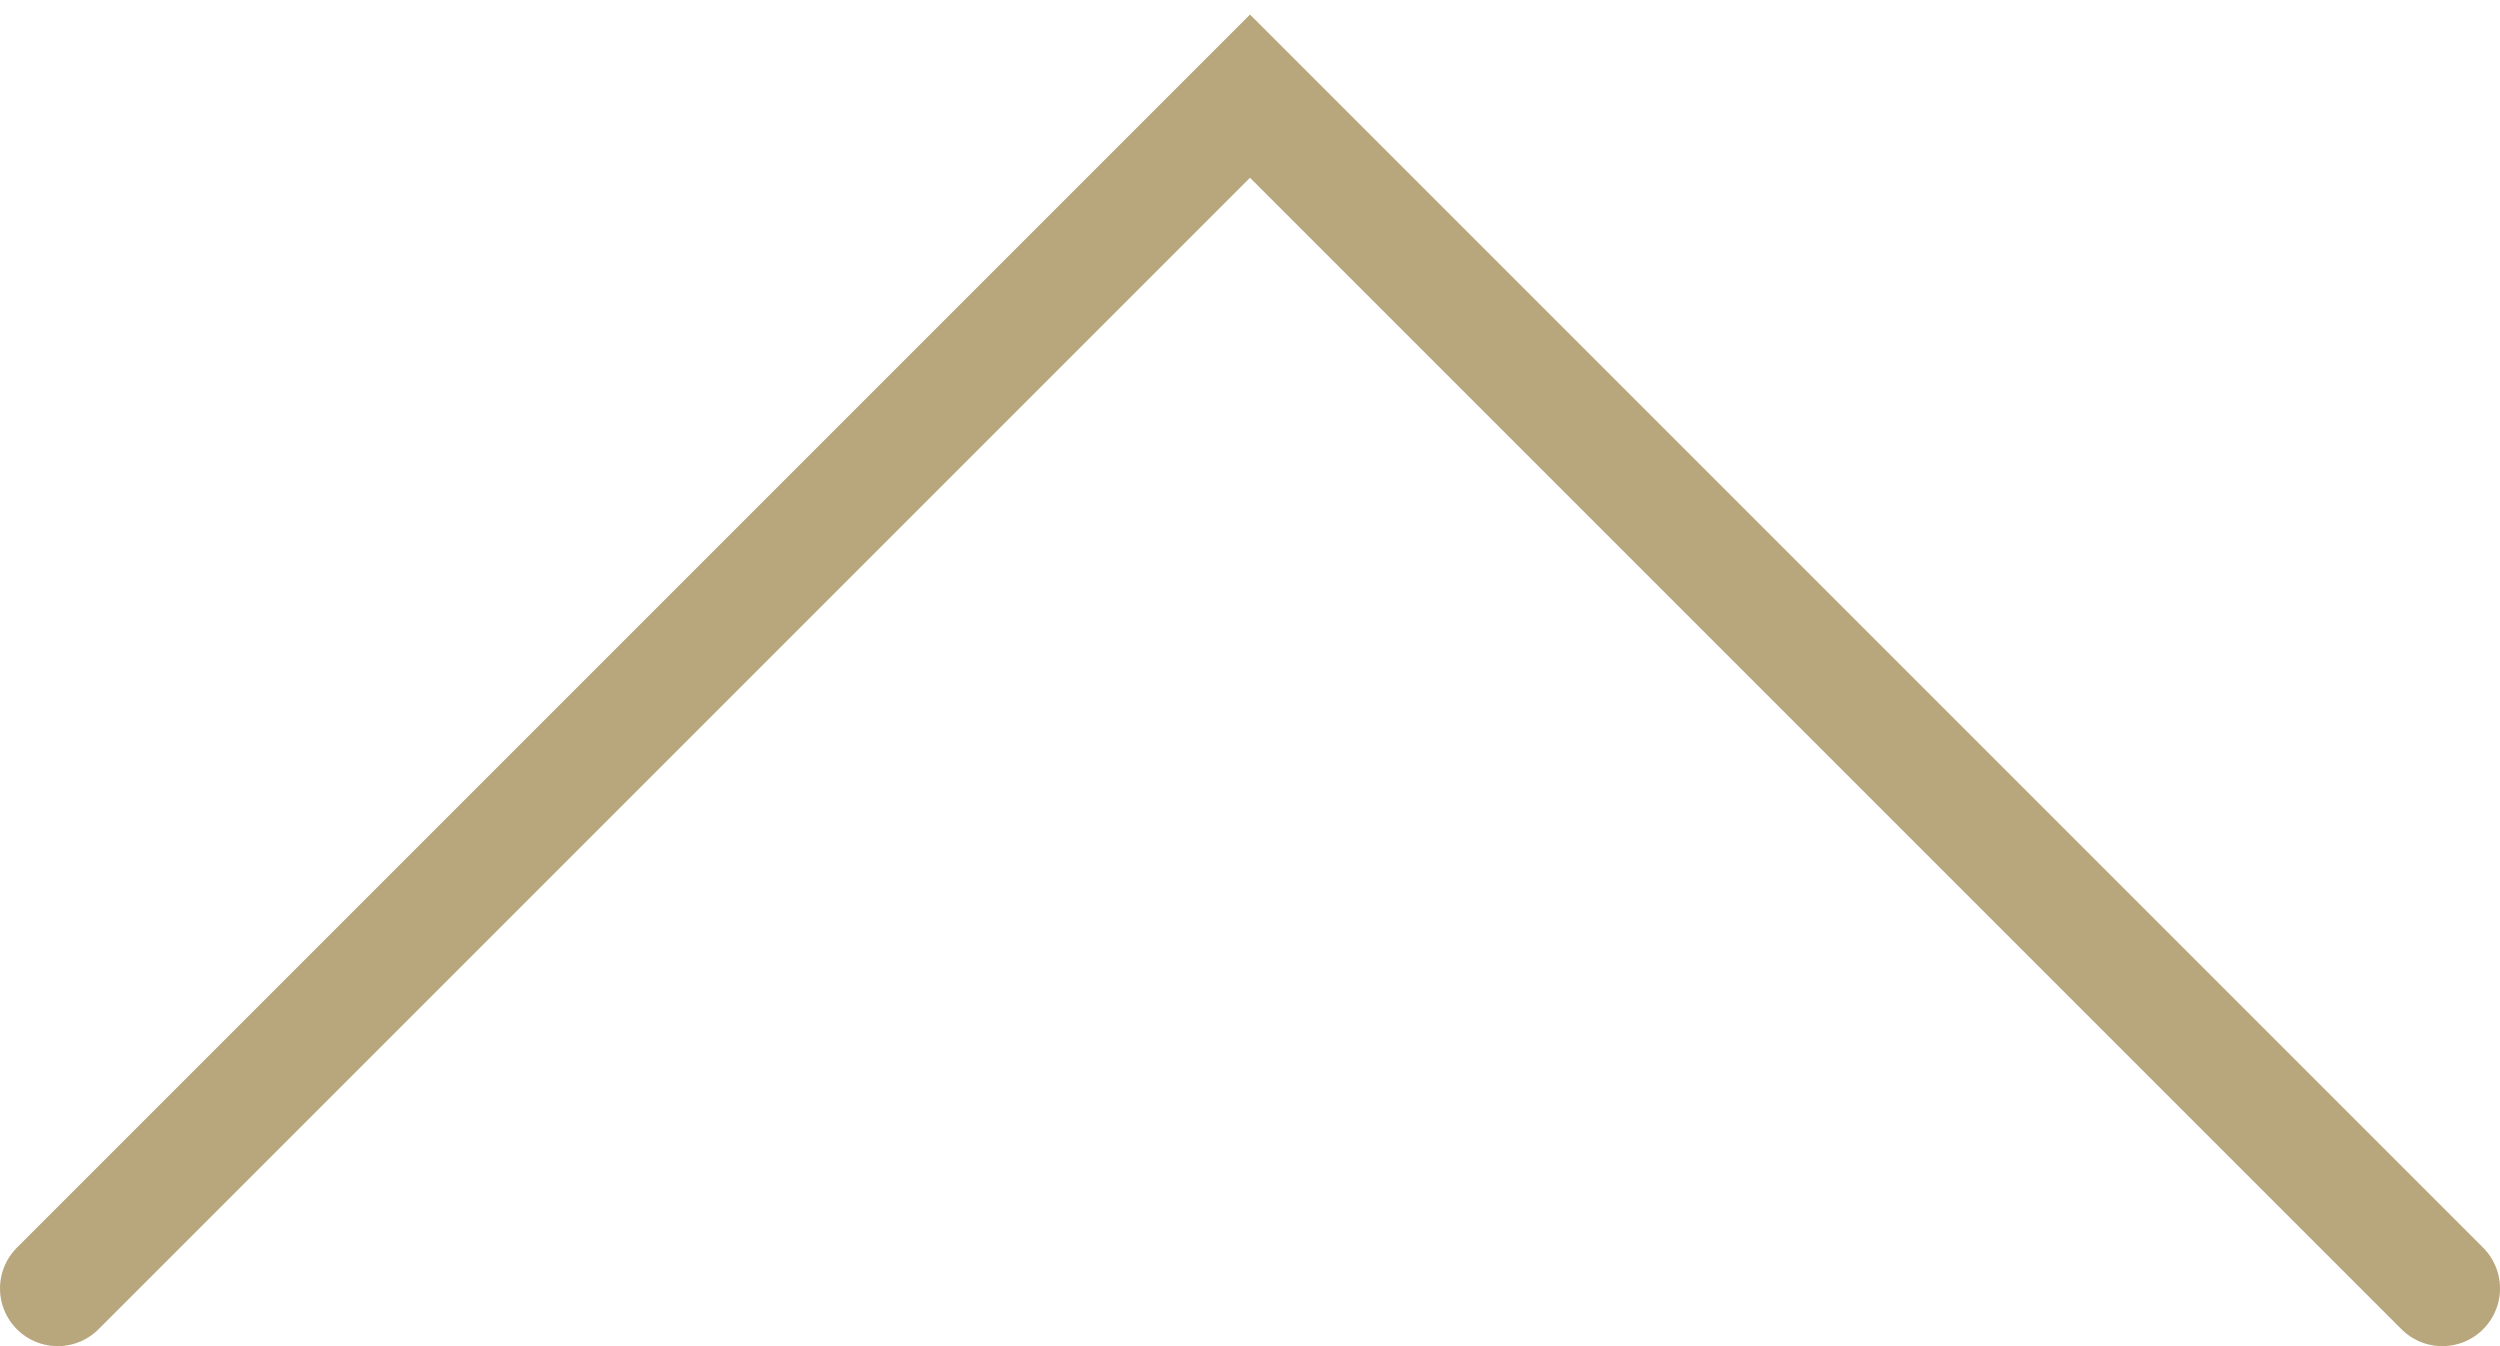
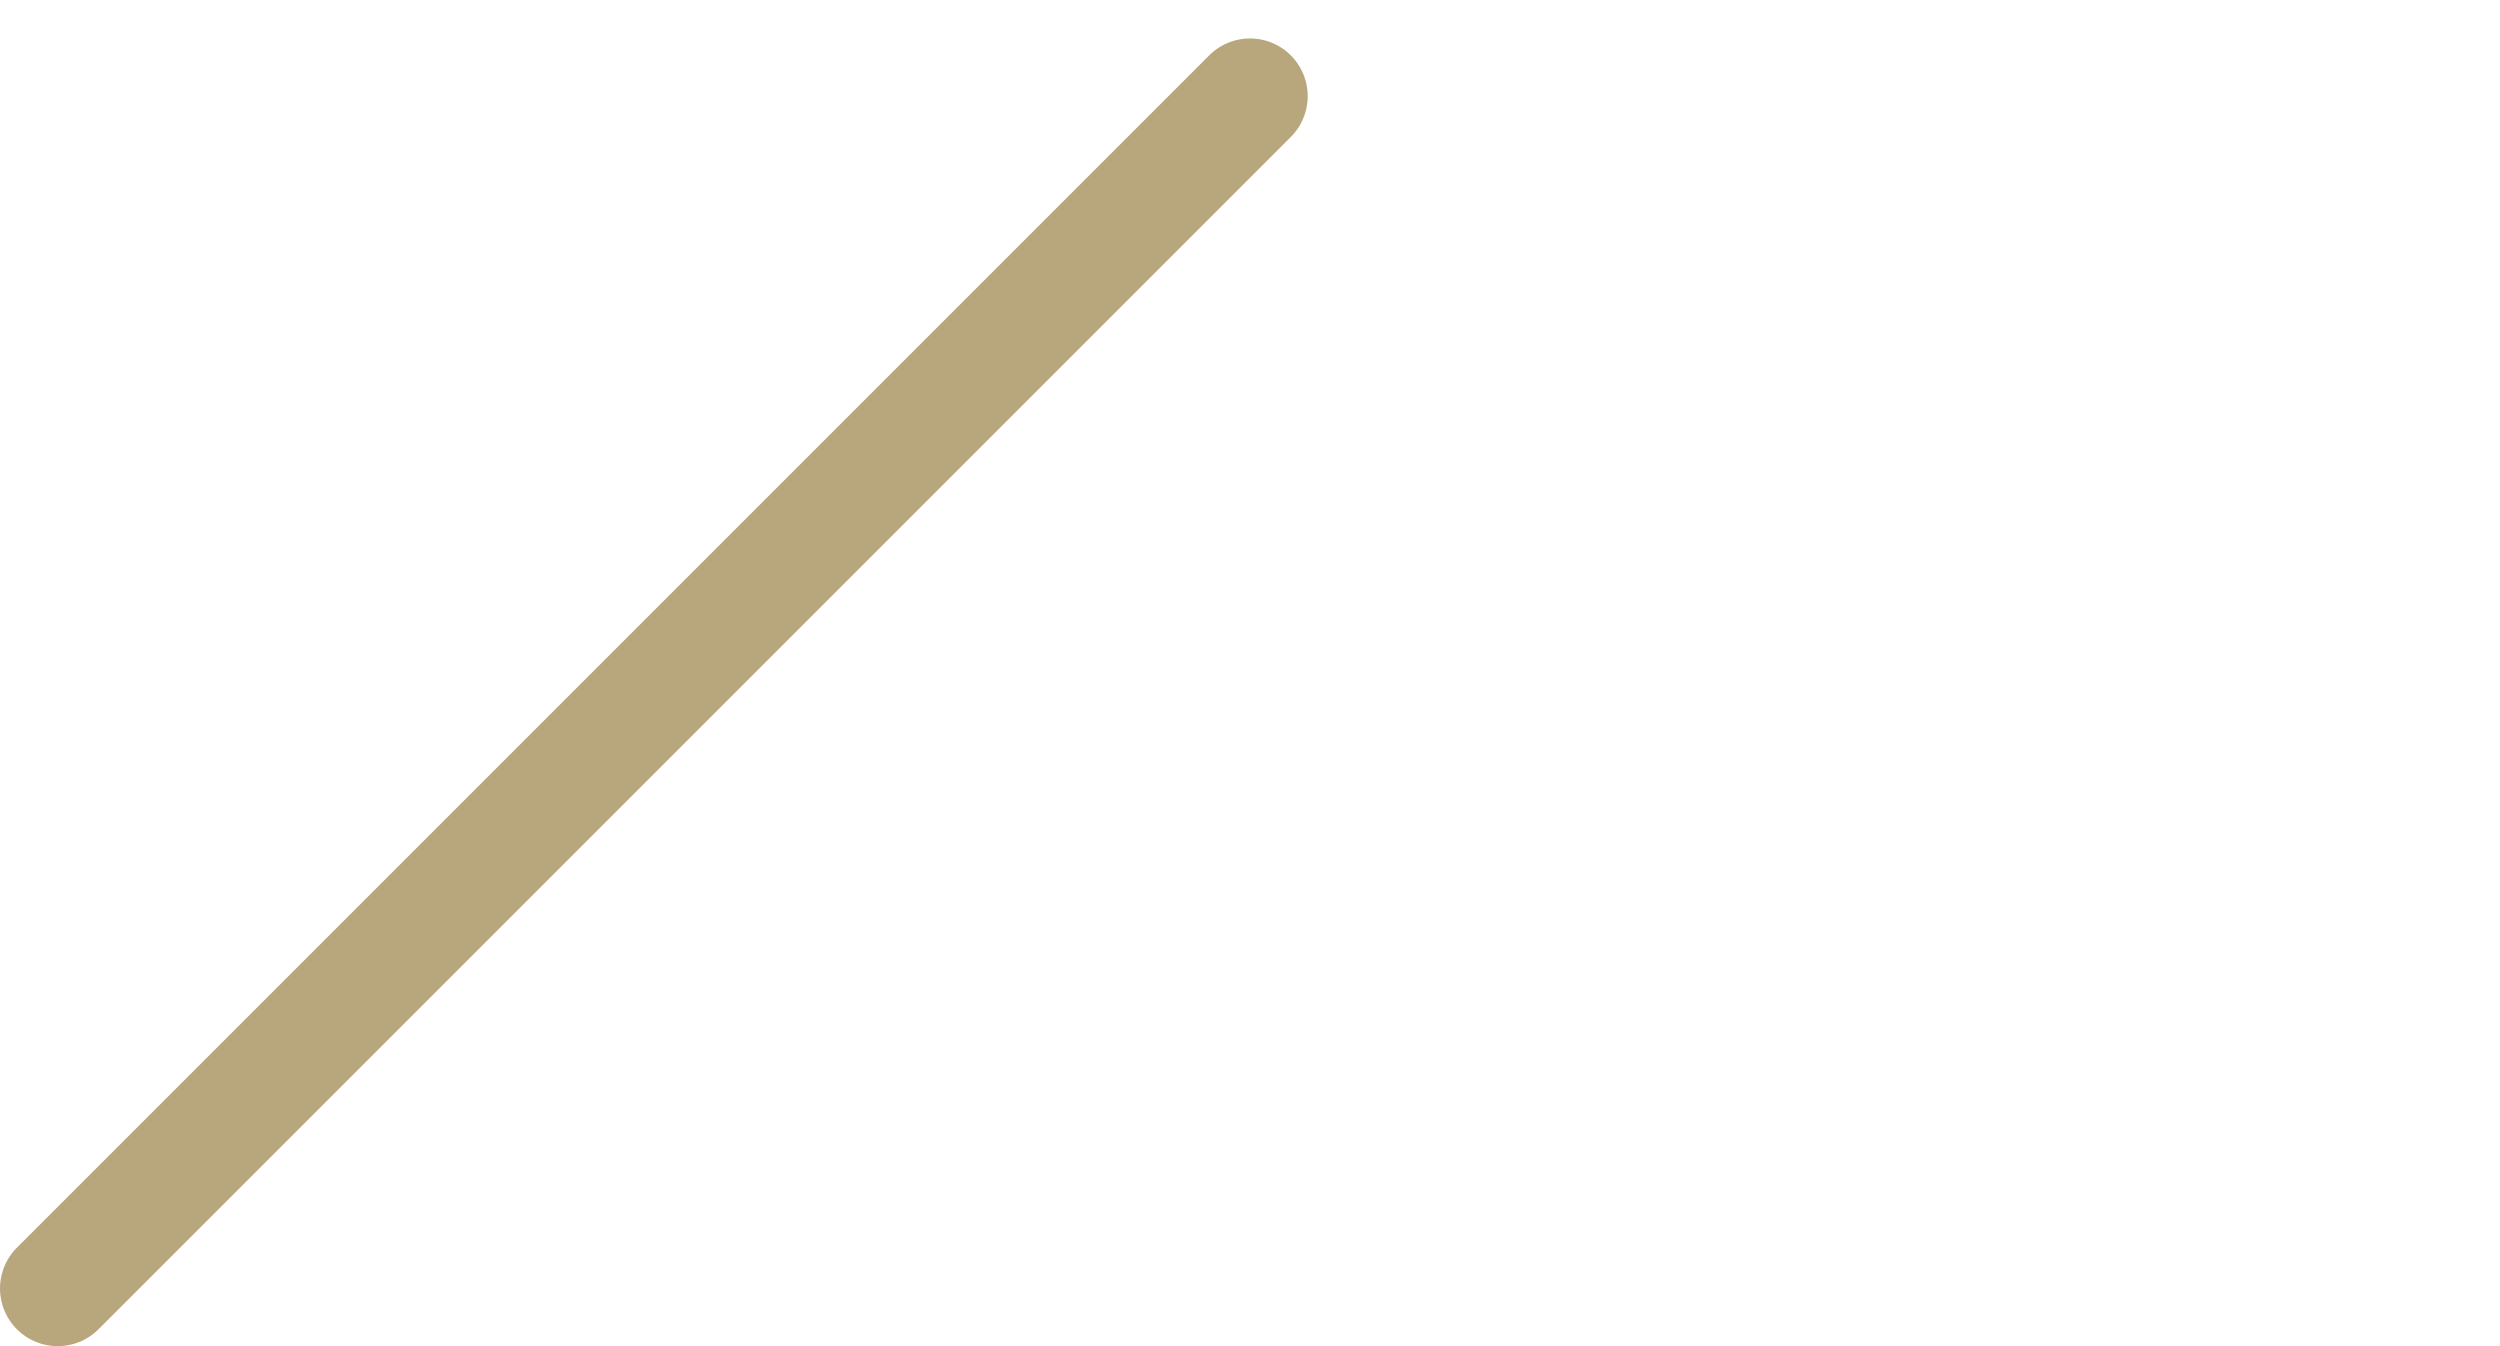
<svg xmlns="http://www.w3.org/2000/svg" width="65" height="35" viewBox="0 0 65 35" fill="none">
-   <path d="M1.5 33.5L32.5 2.5L63.5 33.5" stroke="#B8A67C" stroke-width="3" stroke-linecap="round" />
+   <path d="M1.5 33.5L32.5 2.5" stroke="#B8A67C" stroke-width="3" stroke-linecap="round" />
</svg>